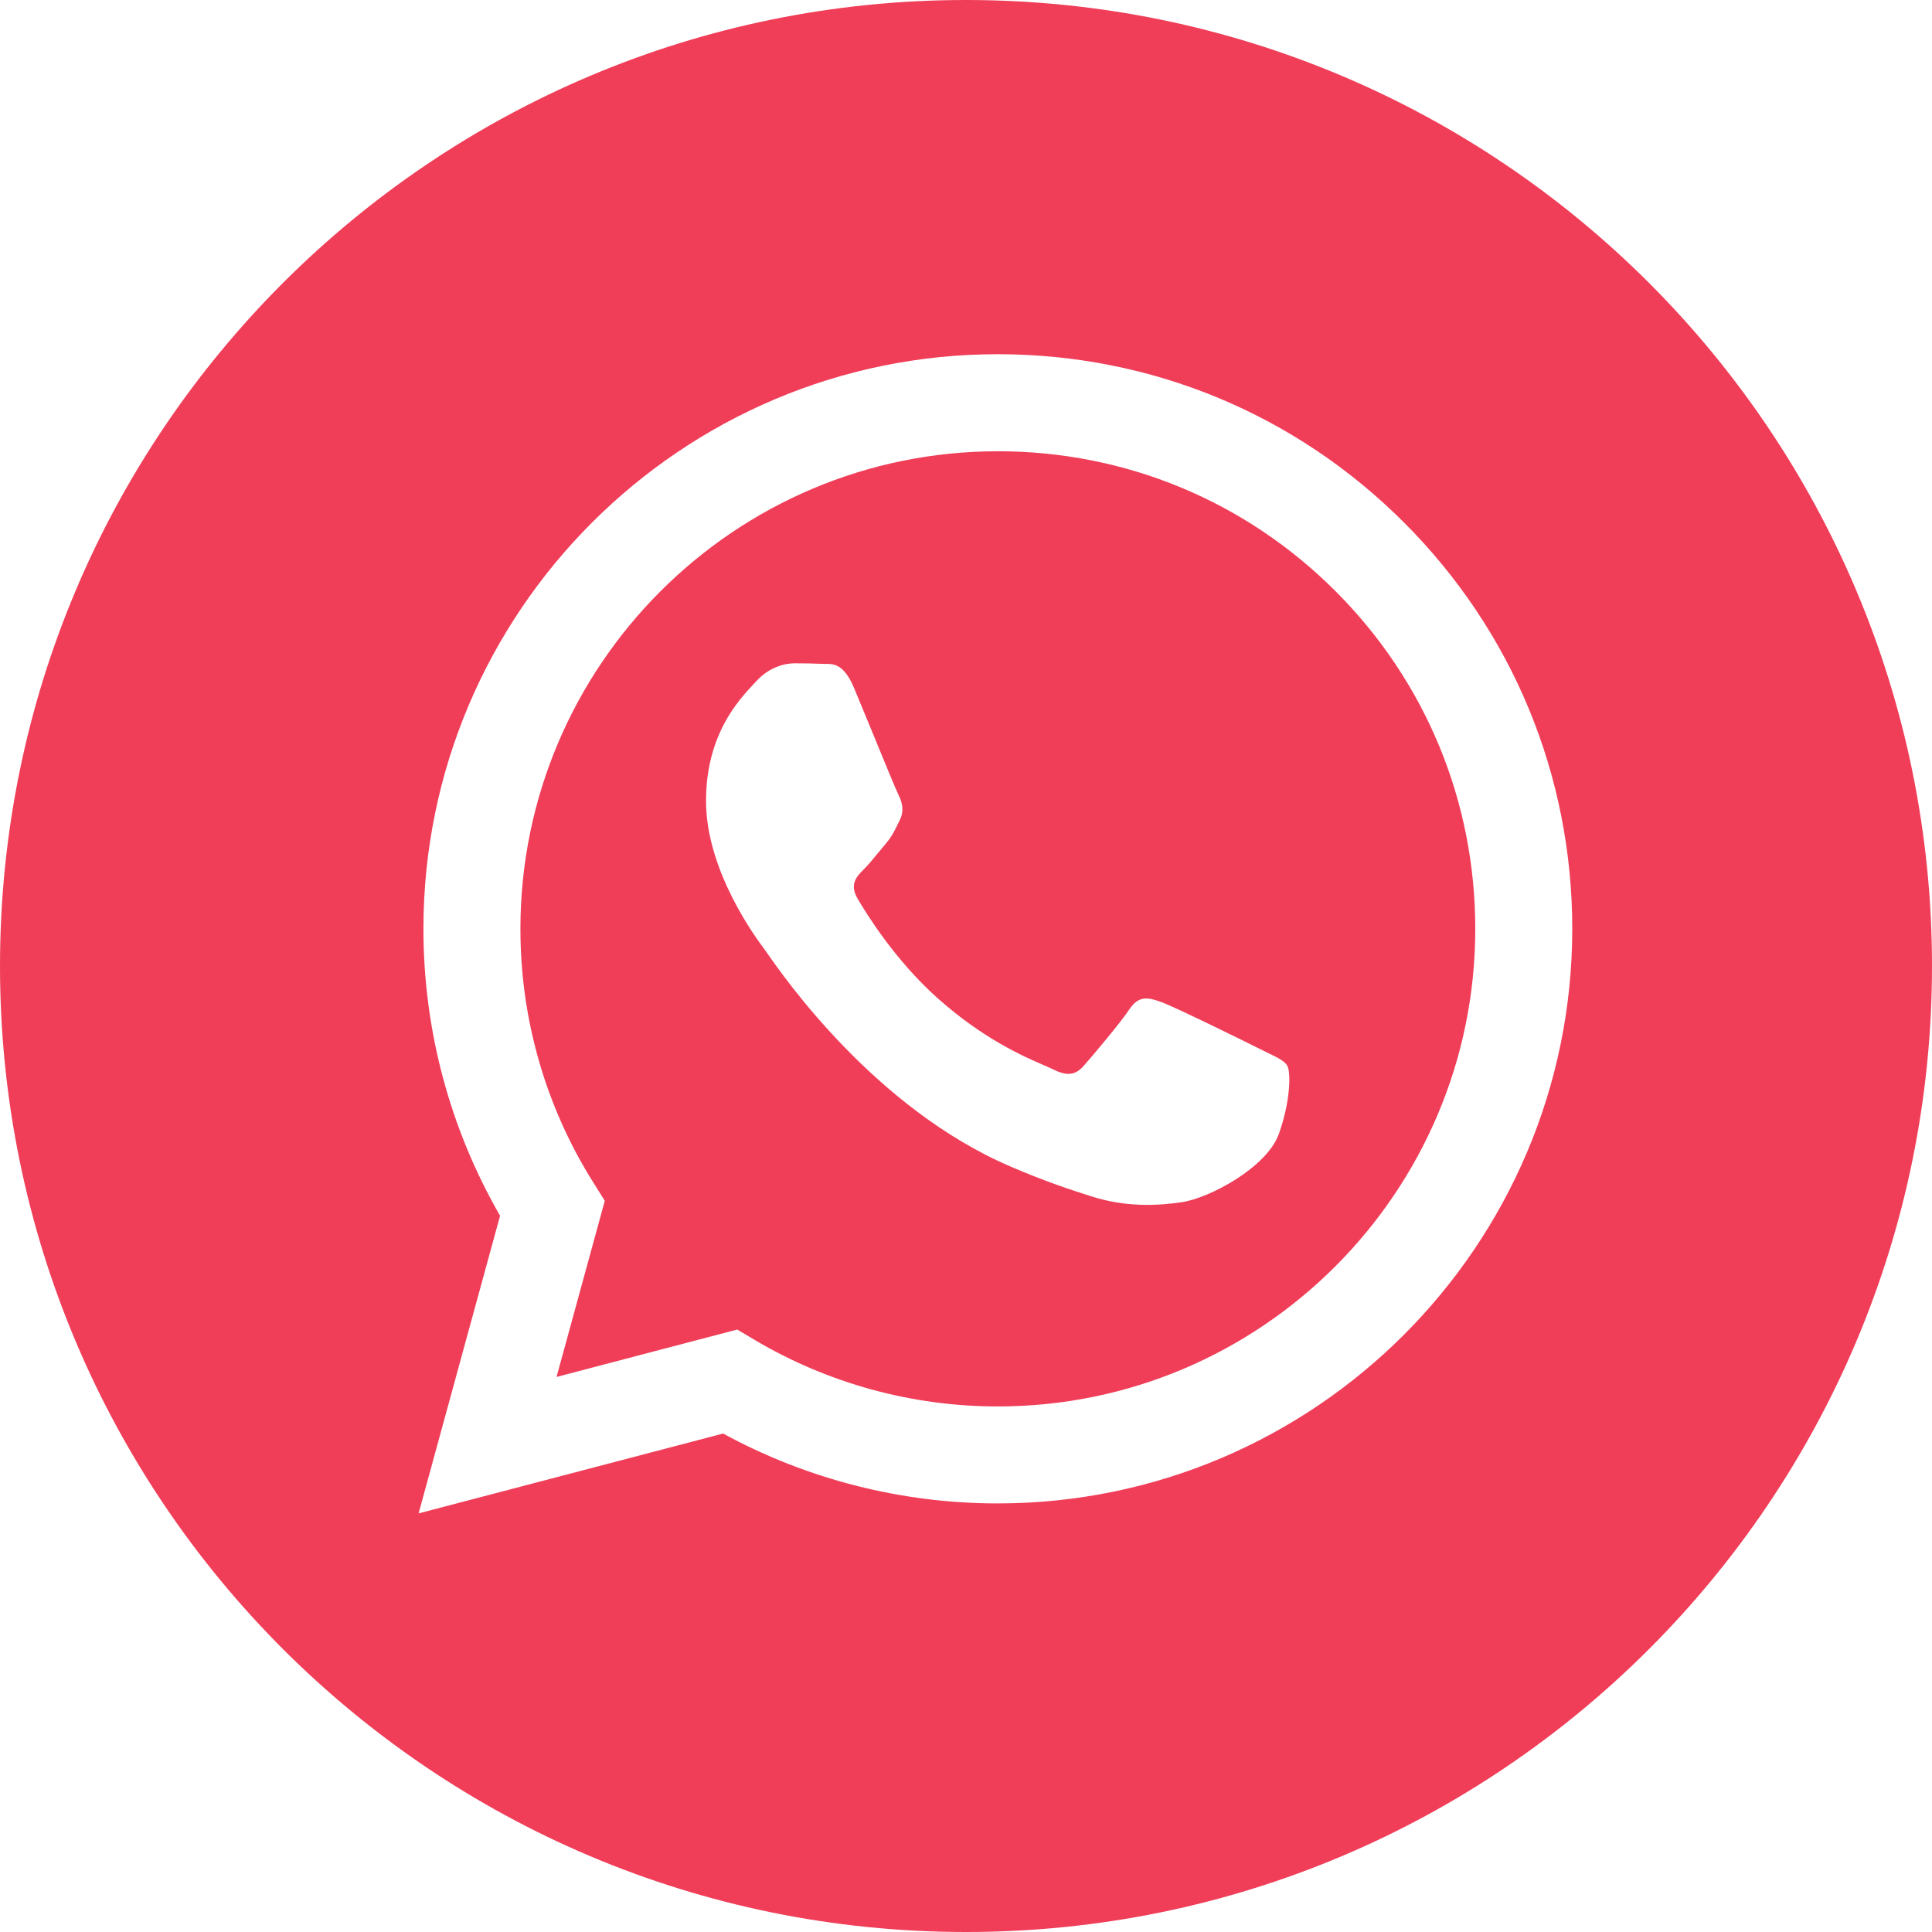
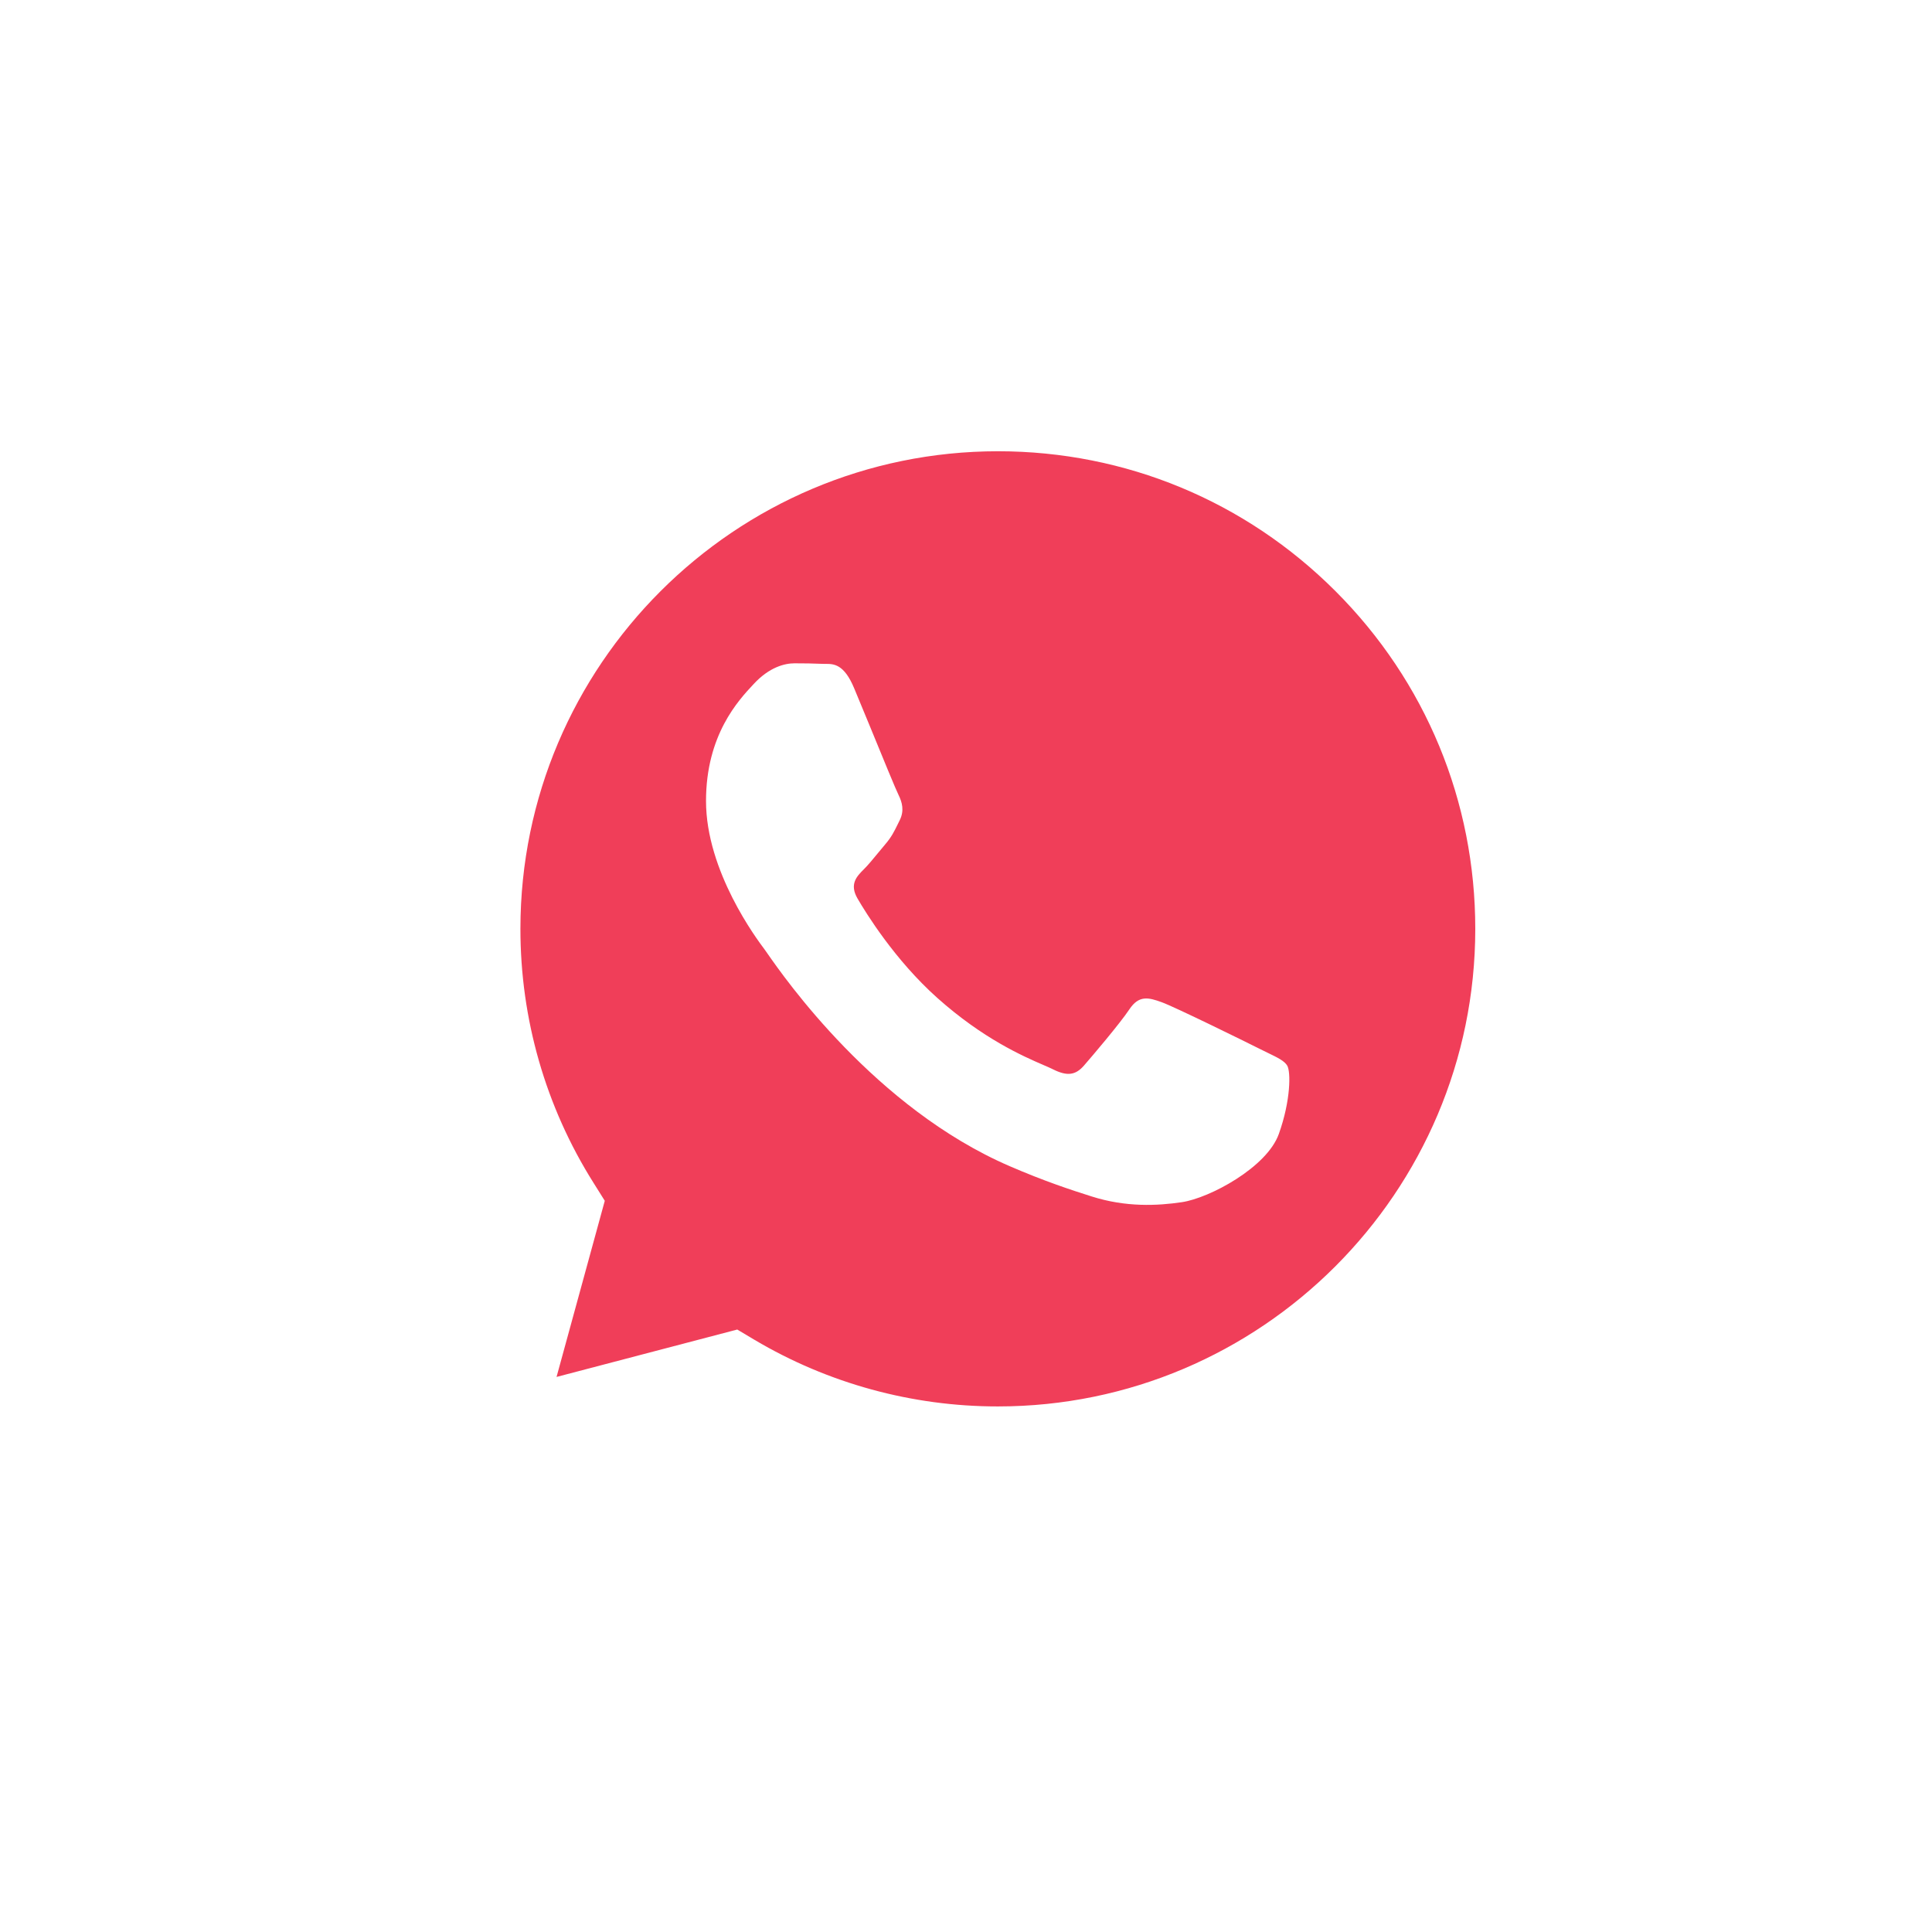
<svg xmlns="http://www.w3.org/2000/svg" width="30" height="30" viewBox="0 0 30 30" fill="none">
-   <path fill-rule="evenodd" clip-rule="evenodd" d="M0 15C0 23.284 6.716 30 15 30C23.284 30 30 23.284 30 15C30 6.716 23.284 0 15 0C6.716 0 0 6.716 0 15ZM24.414 14.426C24.412 19.343 20.412 23.343 15.494 23.345H15.491C13.998 23.345 12.531 22.97 11.228 22.26L6.5 23.5L7.765 18.878C6.985 17.525 6.574 15.991 6.575 14.419C6.577 9.501 10.578 5.5 15.494 5.5C17.88 5.501 20.12 6.43 21.804 8.116C23.488 9.802 24.415 12.043 24.414 14.426Z" fill="#F03E59" />
-   <path fill-rule="evenodd" clip-rule="evenodd" d="M8.642 21.381L11.448 20.645L11.718 20.806C12.857 21.481 14.161 21.839 15.492 21.839H15.495C19.581 21.839 22.907 18.514 22.908 14.426C22.909 12.445 22.139 10.582 20.739 9.181C19.339 7.78 17.478 7.008 15.498 7.007C11.408 7.007 8.083 10.332 8.081 14.42C8.08 15.82 8.472 17.185 9.215 18.365L9.391 18.646L8.642 21.381ZM19.683 16.347C19.838 16.422 19.944 16.473 19.988 16.547C20.044 16.64 20.044 17.086 19.858 17.607C19.673 18.128 18.782 18.603 18.354 18.667C17.97 18.724 17.484 18.748 16.95 18.578C16.627 18.476 16.212 18.339 15.68 18.109C13.59 17.207 12.178 15.182 11.912 14.799C11.893 14.772 11.88 14.754 11.873 14.744L11.871 14.741C11.753 14.584 10.963 13.53 10.963 12.438C10.963 11.412 11.467 10.874 11.699 10.626C11.715 10.609 11.729 10.593 11.742 10.579C11.947 10.356 12.188 10.3 12.337 10.3C12.485 10.3 12.634 10.302 12.764 10.308C12.78 10.309 12.797 10.309 12.814 10.309C12.944 10.308 13.106 10.307 13.265 10.691C13.327 10.838 13.417 11.057 13.512 11.288C13.703 11.755 13.915 12.271 13.953 12.345C14.008 12.457 14.045 12.587 13.971 12.736C13.96 12.758 13.95 12.779 13.94 12.799C13.884 12.913 13.843 12.997 13.748 13.108C13.711 13.151 13.673 13.198 13.634 13.245C13.557 13.338 13.481 13.432 13.414 13.498C13.302 13.609 13.186 13.73 13.316 13.953C13.446 14.176 13.894 14.906 14.556 15.497C15.268 16.132 15.887 16.401 16.201 16.537C16.262 16.563 16.312 16.585 16.348 16.603C16.571 16.715 16.701 16.696 16.831 16.547C16.961 16.398 17.388 15.896 17.537 15.673C17.685 15.45 17.834 15.488 18.038 15.562C18.243 15.636 19.338 16.175 19.561 16.287C19.605 16.309 19.645 16.328 19.683 16.347Z" fill="#F03E59" />
+   <path fill-rule="evenodd" clip-rule="evenodd" d="M8.642 21.381L11.448 20.645L11.718 20.806C12.857 21.481 14.161 21.839 15.492 21.839H15.495C19.581 21.839 22.907 18.514 22.908 14.426C22.909 12.445 22.139 10.582 20.739 9.181C19.339 7.78 17.478 7.008 15.498 7.007C11.408 7.007 8.083 10.332 8.081 14.42C8.08 15.82 8.472 17.185 9.215 18.365L9.391 18.646L8.642 21.381ZM19.683 16.347C19.838 16.422 19.944 16.473 19.988 16.547C20.044 16.64 20.044 17.086 19.858 17.607C19.673 18.128 18.782 18.603 18.354 18.667C17.97 18.724 17.484 18.748 16.95 18.578C16.627 18.476 16.212 18.339 15.68 18.109C13.59 17.207 12.178 15.182 11.912 14.799C11.893 14.772 11.88 14.754 11.873 14.744L11.871 14.741C11.753 14.584 10.963 13.53 10.963 12.438C10.963 11.412 11.467 10.874 11.699 10.626C11.947 10.356 12.188 10.3 12.337 10.3C12.485 10.3 12.634 10.302 12.764 10.308C12.78 10.309 12.797 10.309 12.814 10.309C12.944 10.308 13.106 10.307 13.265 10.691C13.327 10.838 13.417 11.057 13.512 11.288C13.703 11.755 13.915 12.271 13.953 12.345C14.008 12.457 14.045 12.587 13.971 12.736C13.96 12.758 13.95 12.779 13.94 12.799C13.884 12.913 13.843 12.997 13.748 13.108C13.711 13.151 13.673 13.198 13.634 13.245C13.557 13.338 13.481 13.432 13.414 13.498C13.302 13.609 13.186 13.73 13.316 13.953C13.446 14.176 13.894 14.906 14.556 15.497C15.268 16.132 15.887 16.401 16.201 16.537C16.262 16.563 16.312 16.585 16.348 16.603C16.571 16.715 16.701 16.696 16.831 16.547C16.961 16.398 17.388 15.896 17.537 15.673C17.685 15.45 17.834 15.488 18.038 15.562C18.243 15.636 19.338 16.175 19.561 16.287C19.605 16.309 19.645 16.328 19.683 16.347Z" fill="#F03E59" />
</svg>